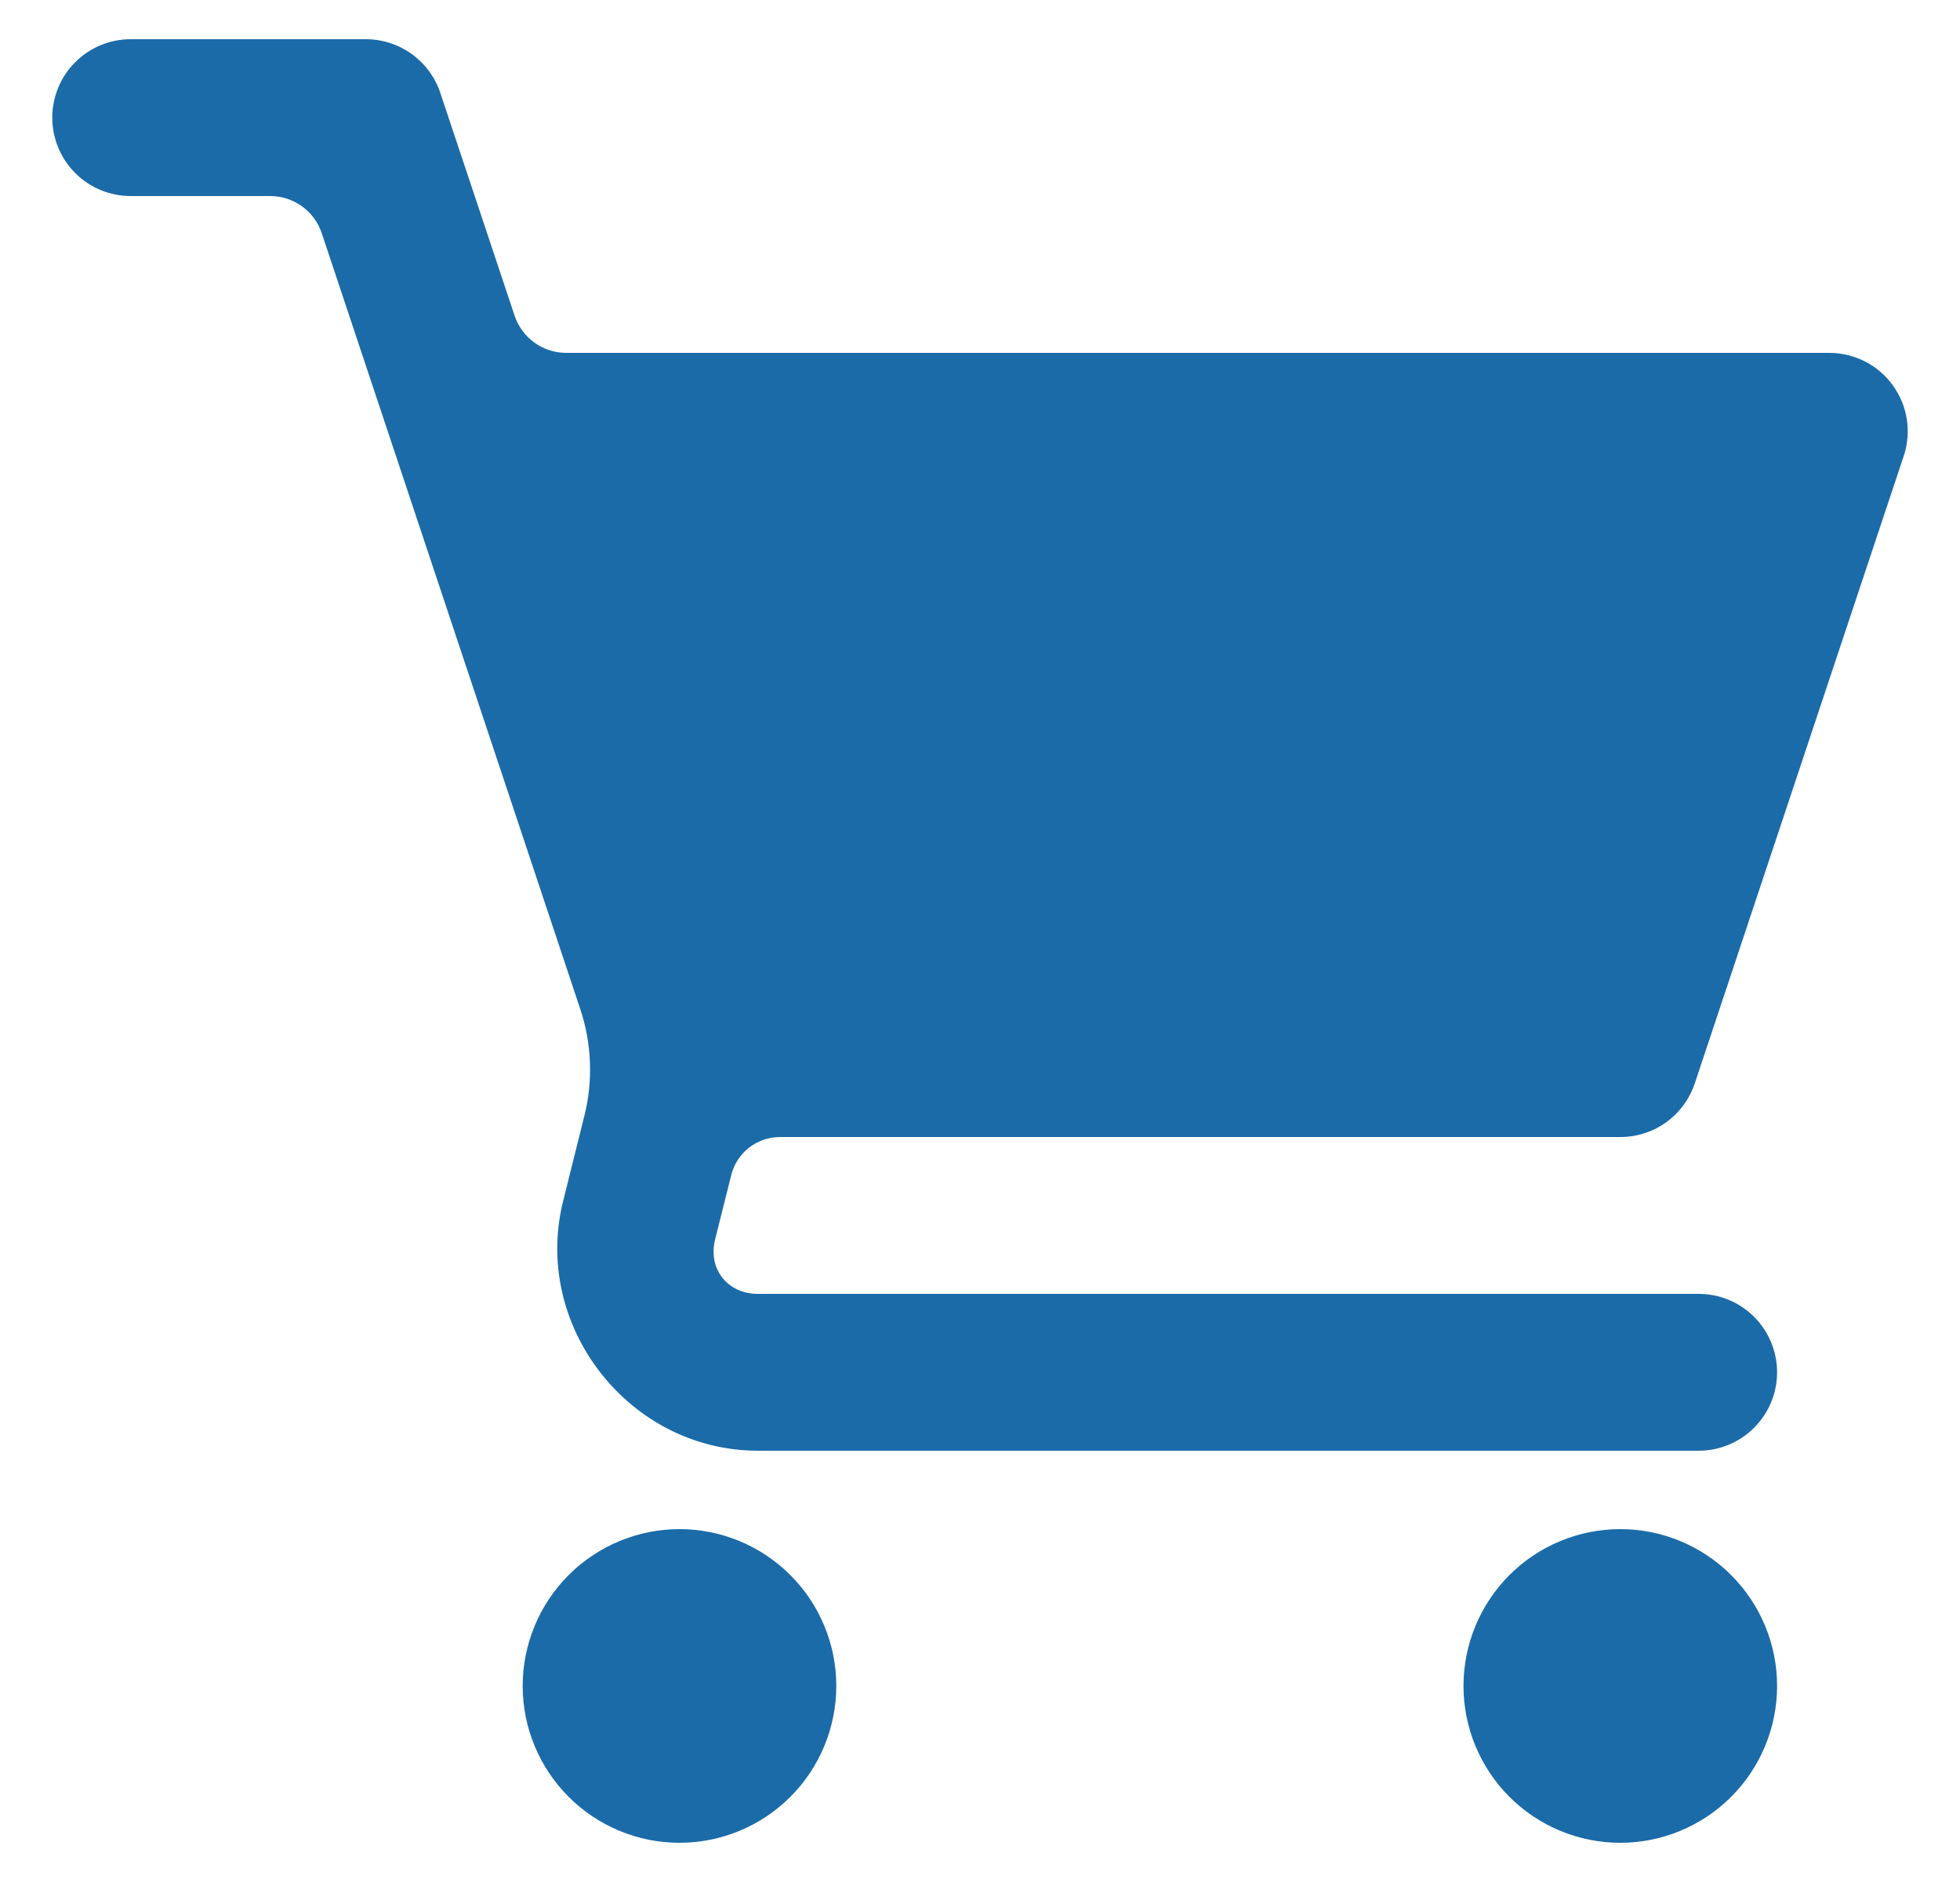
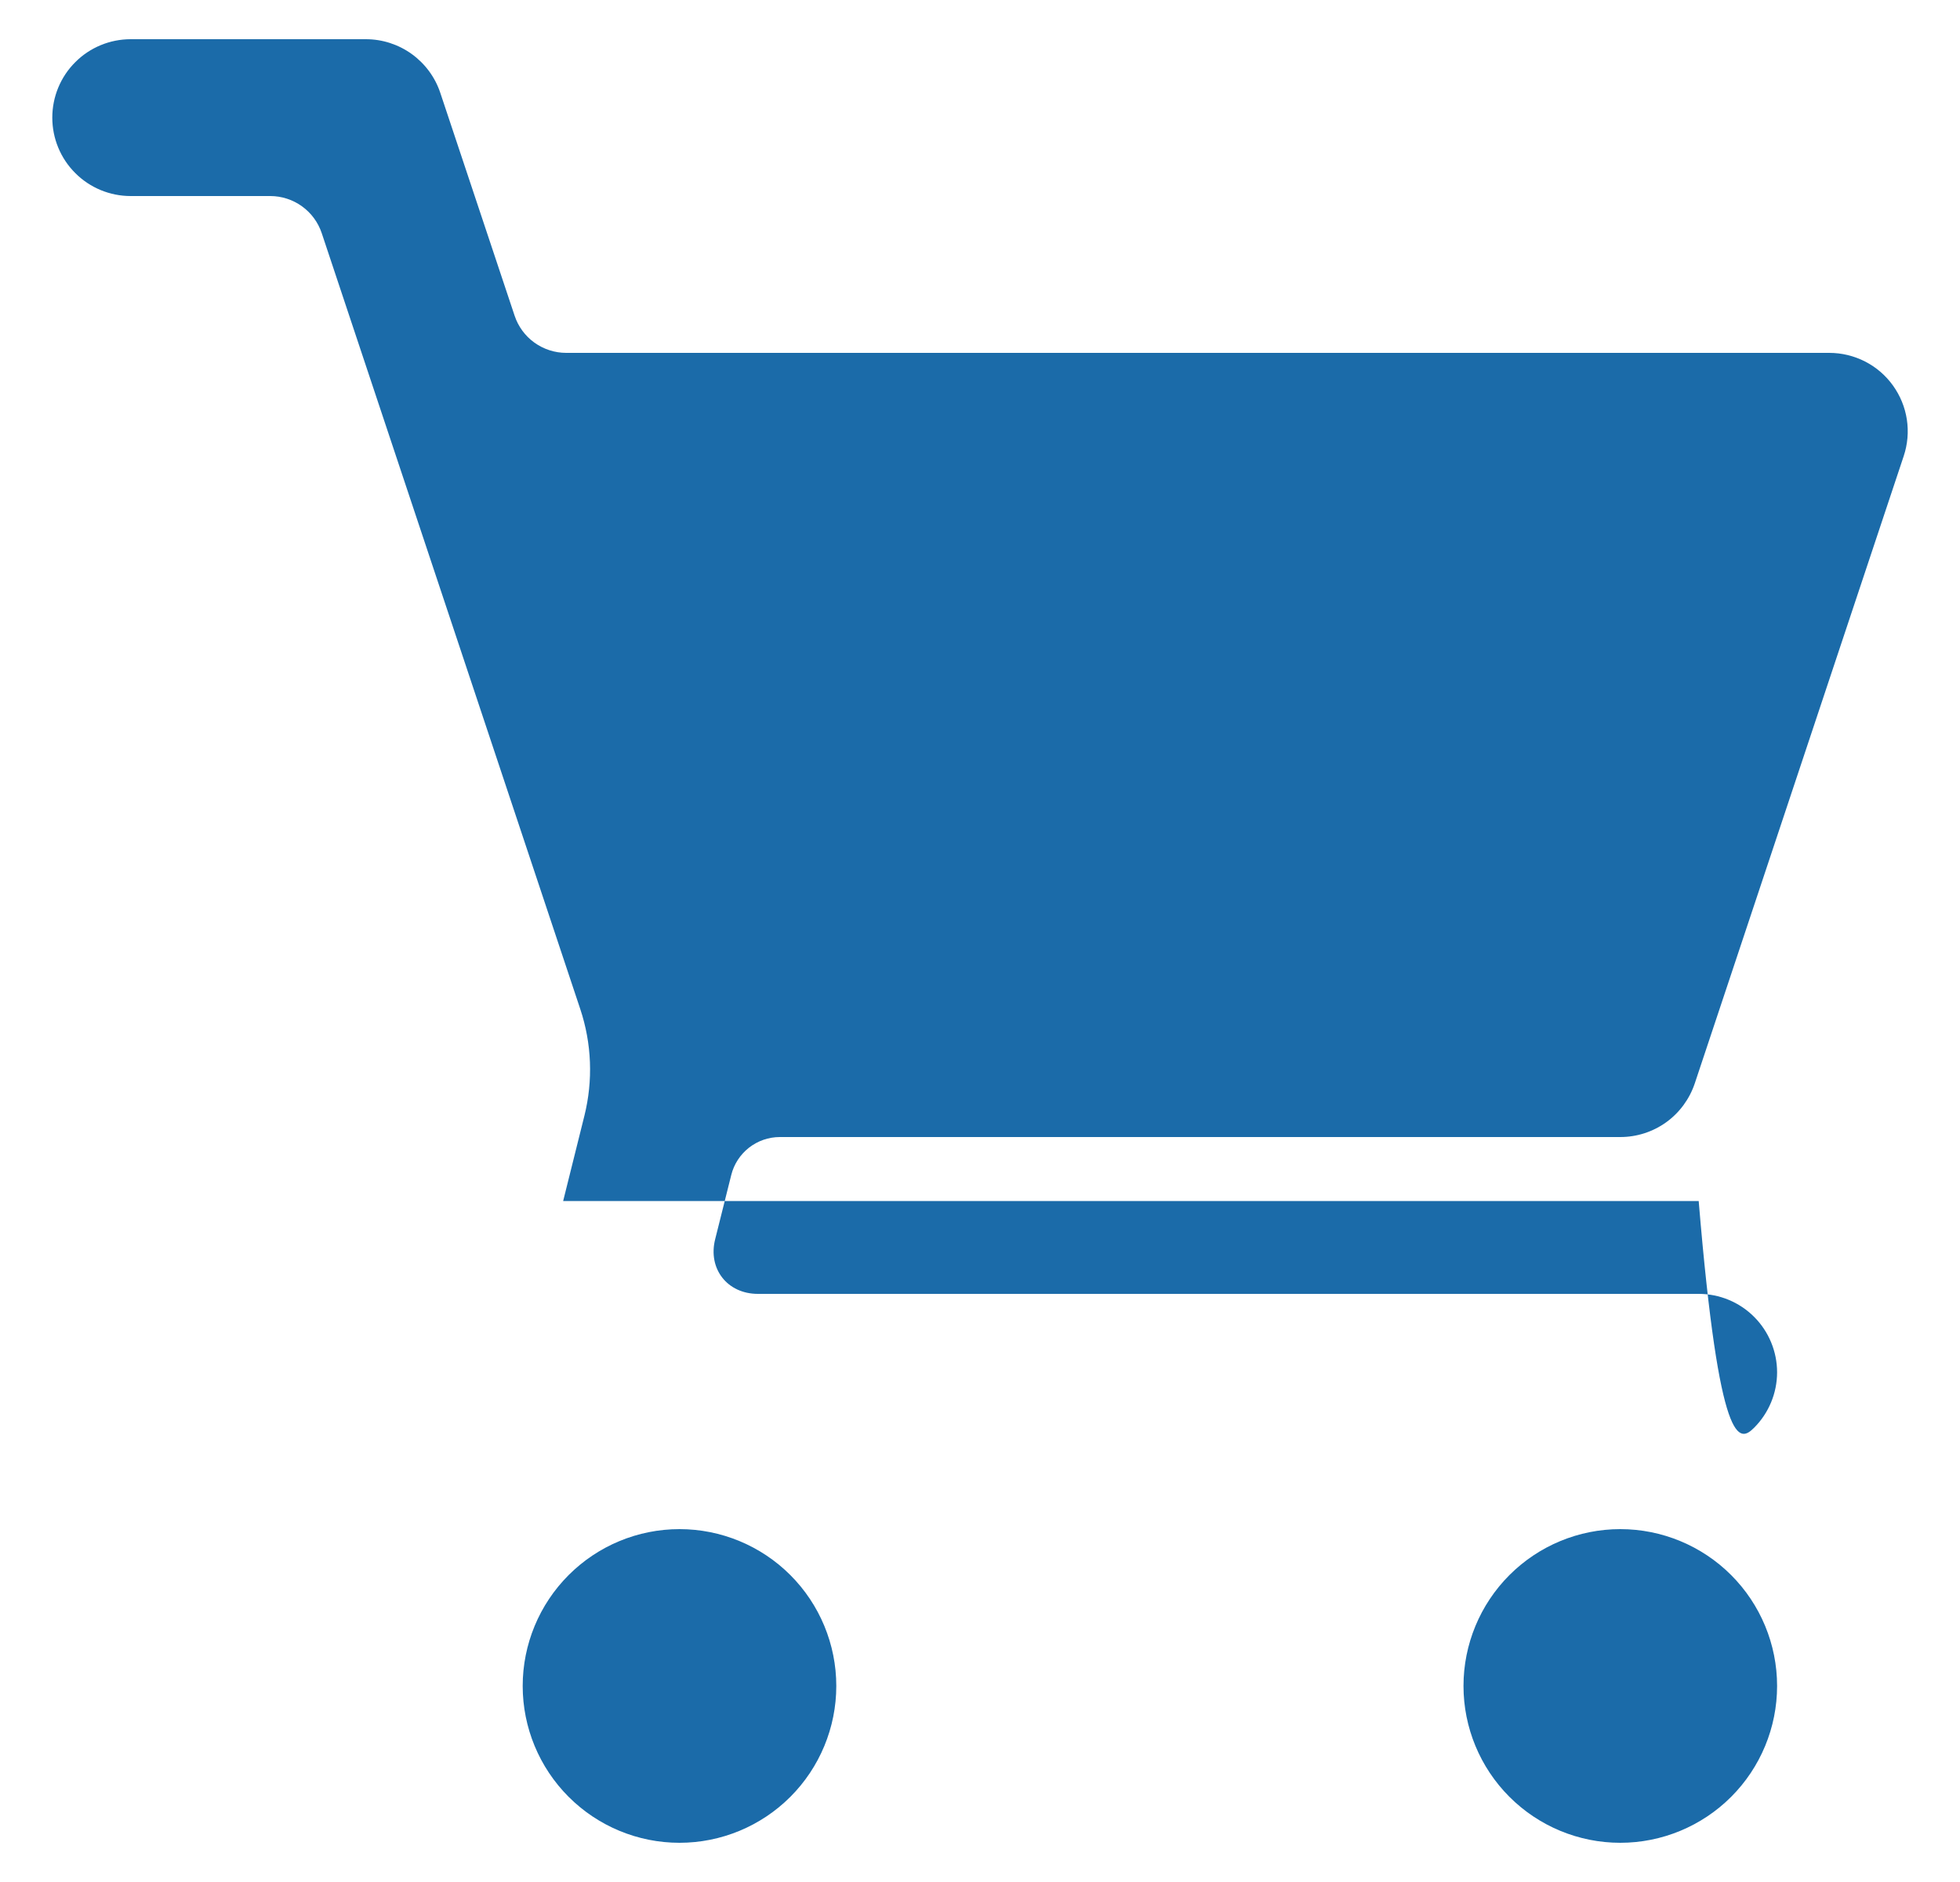
<svg xmlns="http://www.w3.org/2000/svg" width="25" height="24" viewBox="0 0 25 24" fill="none">
-   <path d="M1.667 0.5C1.402 0.5 1.147 0.605 0.96 0.793C0.772 0.98 0.667 1.235 0.667 1.5C0.667 1.765 0.772 2.02 0.96 2.207C1.147 2.395 1.402 2.5 1.667 2.5H3.447C3.592 2.5 3.734 2.546 3.852 2.631C3.97 2.716 4.058 2.836 4.104 2.974L7.401 12.867C7.548 13.307 7.566 13.779 7.454 14.229L7.183 15.316C6.784 16.91 8.025 18.5 9.667 18.5H21.667C21.932 18.5 22.186 18.395 22.374 18.207C22.561 18.02 22.667 17.765 22.667 17.5C22.667 17.235 22.561 16.98 22.374 16.793C22.186 16.605 21.932 16.5 21.667 16.5H9.667C9.277 16.5 9.027 16.18 9.122 15.803L9.327 14.985C9.361 14.847 9.441 14.724 9.553 14.636C9.666 14.548 9.804 14.5 9.947 14.5H20.667C20.877 14.5 21.082 14.434 21.252 14.312C21.423 14.189 21.55 14.015 21.617 13.816L24.282 5.816C24.332 5.666 24.346 5.506 24.322 5.349C24.298 5.192 24.237 5.044 24.144 4.915C24.052 4.787 23.93 4.682 23.789 4.61C23.648 4.538 23.491 4.5 23.333 4.5H7.222C7.076 4.5 6.935 4.454 6.816 4.369C6.698 4.284 6.61 4.164 6.564 4.026L5.616 1.184C5.55 0.985 5.422 0.812 5.252 0.689C5.081 0.566 4.877 0.5 4.667 0.5H1.667ZM8.667 19.5C8.136 19.5 7.628 19.711 7.253 20.086C6.878 20.461 6.667 20.97 6.667 21.5C6.667 22.03 6.878 22.539 7.253 22.914C7.628 23.289 8.136 23.5 8.667 23.5C9.197 23.5 9.706 23.289 10.081 22.914C10.456 22.539 10.667 22.03 10.667 21.5C10.667 20.97 10.456 20.461 10.081 20.086C9.706 19.711 9.197 19.5 8.667 19.5ZM20.667 19.5C20.136 19.5 19.628 19.711 19.253 20.086C18.878 20.461 18.667 20.97 18.667 21.5C18.667 22.03 18.878 22.539 19.253 22.914C19.628 23.289 20.136 23.5 20.667 23.5C21.197 23.5 21.706 23.289 22.081 22.914C22.456 22.539 22.667 22.03 22.667 21.5C22.667 20.97 22.456 20.461 22.081 20.086C21.706 19.711 21.197 19.5 20.667 19.5Z" fill="#1B6BA9" />
+   <path d="M1.667 0.5C1.402 0.5 1.147 0.605 0.96 0.793C0.772 0.98 0.667 1.235 0.667 1.5C0.667 1.765 0.772 2.02 0.96 2.207C1.147 2.395 1.402 2.5 1.667 2.5H3.447C3.592 2.5 3.734 2.546 3.852 2.631C3.97 2.716 4.058 2.836 4.104 2.974L7.401 12.867C7.548 13.307 7.566 13.779 7.454 14.229L7.183 15.316H21.667C21.932 18.5 22.186 18.395 22.374 18.207C22.561 18.02 22.667 17.765 22.667 17.5C22.667 17.235 22.561 16.98 22.374 16.793C22.186 16.605 21.932 16.5 21.667 16.5H9.667C9.277 16.5 9.027 16.18 9.122 15.803L9.327 14.985C9.361 14.847 9.441 14.724 9.553 14.636C9.666 14.548 9.804 14.5 9.947 14.5H20.667C20.877 14.5 21.082 14.434 21.252 14.312C21.423 14.189 21.55 14.015 21.617 13.816L24.282 5.816C24.332 5.666 24.346 5.506 24.322 5.349C24.298 5.192 24.237 5.044 24.144 4.915C24.052 4.787 23.93 4.682 23.789 4.61C23.648 4.538 23.491 4.5 23.333 4.5H7.222C7.076 4.5 6.935 4.454 6.816 4.369C6.698 4.284 6.61 4.164 6.564 4.026L5.616 1.184C5.55 0.985 5.422 0.812 5.252 0.689C5.081 0.566 4.877 0.5 4.667 0.5H1.667ZM8.667 19.5C8.136 19.5 7.628 19.711 7.253 20.086C6.878 20.461 6.667 20.97 6.667 21.5C6.667 22.03 6.878 22.539 7.253 22.914C7.628 23.289 8.136 23.5 8.667 23.5C9.197 23.5 9.706 23.289 10.081 22.914C10.456 22.539 10.667 22.03 10.667 21.5C10.667 20.97 10.456 20.461 10.081 20.086C9.706 19.711 9.197 19.5 8.667 19.5ZM20.667 19.5C20.136 19.5 19.628 19.711 19.253 20.086C18.878 20.461 18.667 20.97 18.667 21.5C18.667 22.03 18.878 22.539 19.253 22.914C19.628 23.289 20.136 23.5 20.667 23.5C21.197 23.5 21.706 23.289 22.081 22.914C22.456 22.539 22.667 22.03 22.667 21.5C22.667 20.97 22.456 20.461 22.081 20.086C21.706 19.711 21.197 19.5 20.667 19.5Z" fill="#1B6BA9" />
</svg>